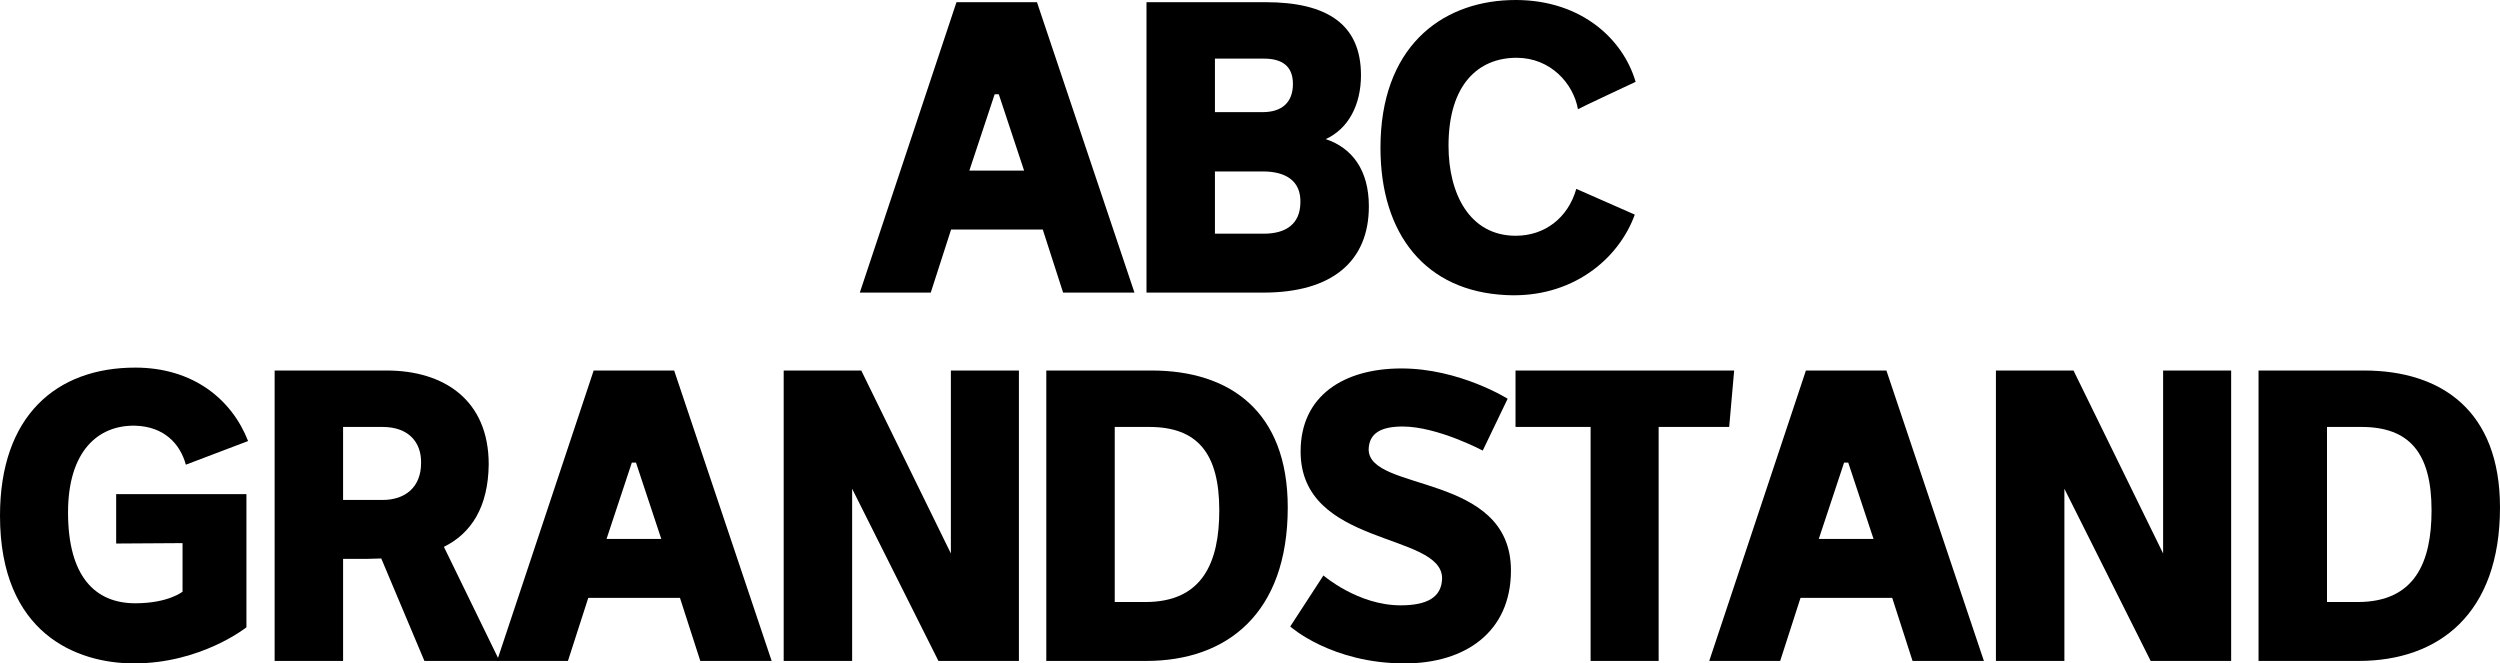
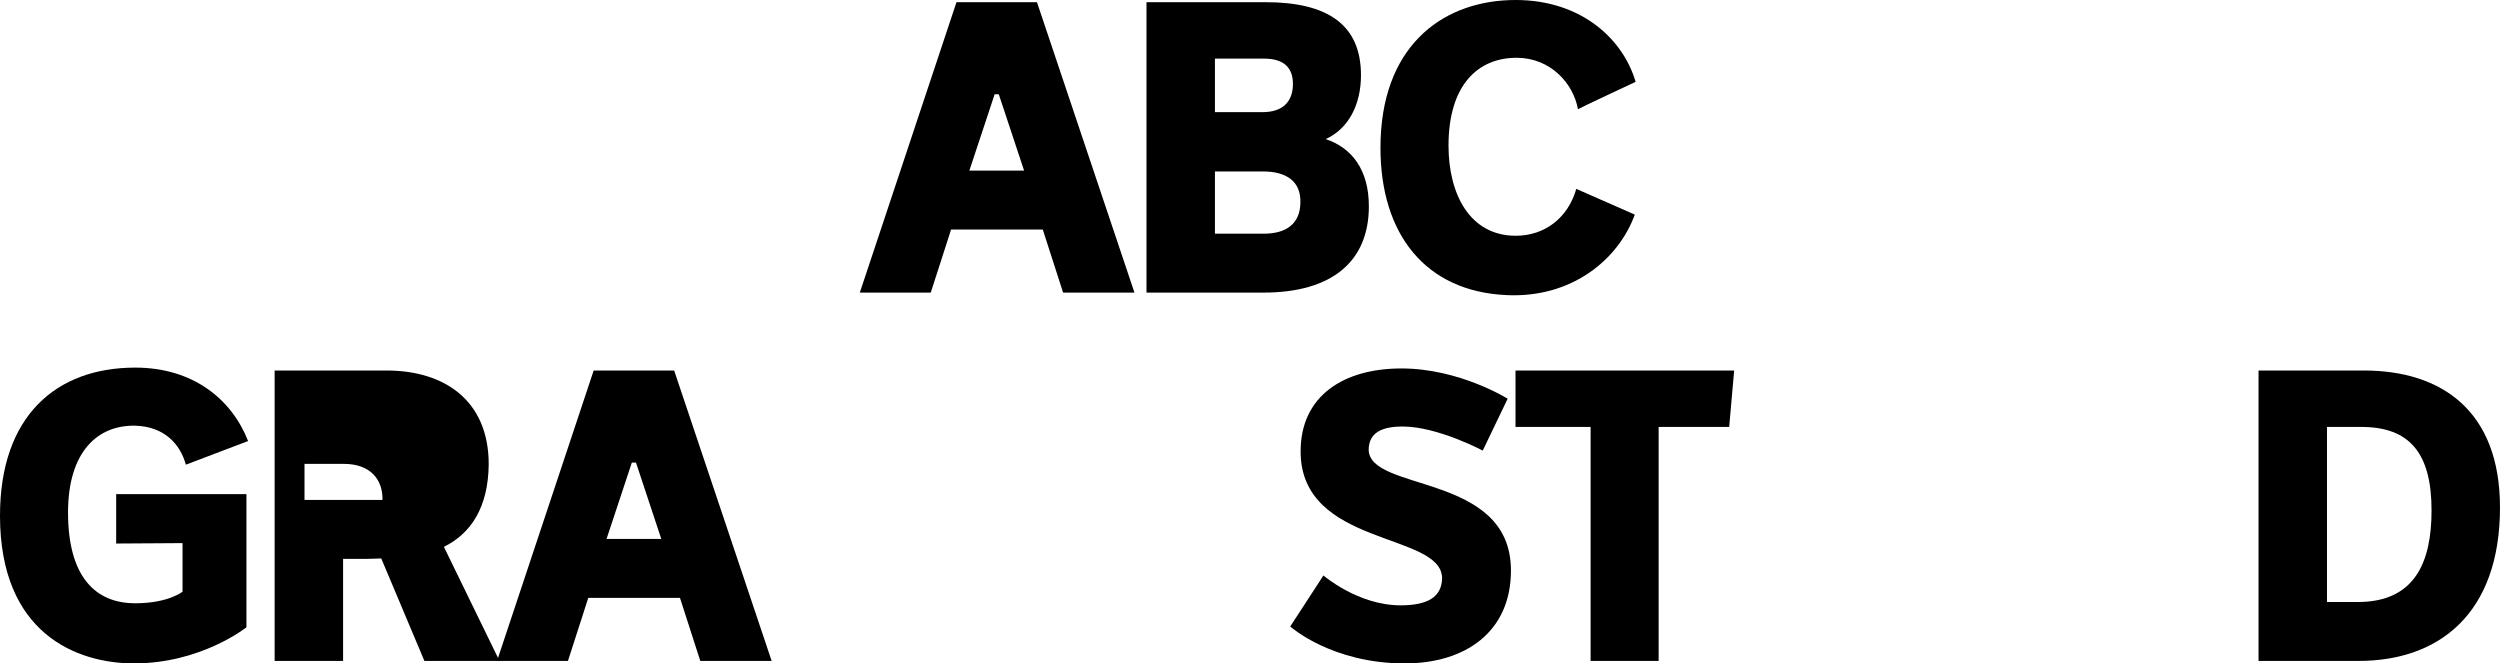
<svg xmlns="http://www.w3.org/2000/svg" version="1.1" id="Layer_1" x="0px" y="0px" viewBox="0 0 247.065 65.563" style="enable-background:new 0 0 247.065 65.563;" xml:space="preserve">
  <g>
    <path d="M102.479,0.216l9.635,28.7h-7.052l-2.009-6.232h-9.061l-2.009,6.232h-7.011l9.553-28.7H102.479z    M95.796,16.862h5.412l-2.501-7.544h-0.41L95.796,16.862z" />
    <path d="M125.069,0.216c6.068,0,9.431,2.173,9.431,7.216c0,2.911-1.23,5.289-3.485,6.314   c2.583,0.861,4.265,3.034,4.265,6.642c0,5.453-3.649,8.528-10.415,8.528h-11.562V0.216H125.069z M120.067,11.082   h4.715c1.886,0,2.993-0.943,2.993-2.788c0-1.722-1.025-2.501-2.87-2.501h-4.838V11.082z M120.067,23.094h4.838   c2.214,0,3.566-0.984,3.607-3.034c0.082-2.173-1.435-3.116-3.689-3.116h-4.756V23.094z" />
    <path d="M155.943,10.794c-0.451-2.542-2.706-5.084-6.068-5.084c-3.731,0-6.724,2.583-6.724,8.692   c0,4.756,2.091,8.897,6.642,8.897c2.87,0,5.166-1.763,5.986-4.633l5.781,2.542c-1.6,4.428-6.232,8.282-12.71,7.954   c-7.954-0.369-12.424-5.986-12.424-14.555c0-9.881,5.904-14.35,12.752-14.596   c6.724-0.246,11.151,3.608,12.464,8.077C161.56,8.129,156.025,10.712,155.943,10.794z" />
    <path d="M24.354,48.834v13.161c0,0-4.469,3.567-11.111,3.567C7.585,65.563,0,62.611,0,50.966   C0,41.085,5.576,36.329,13.366,36.329c5.74,0,9.553,3.157,11.152,7.257l-6.15,2.337   c-0.574-2.091-2.173-3.772-5.002-3.853c-3.69-0.082-6.642,2.542-6.642,8.57c0,6.314,2.665,8.979,6.642,8.979   c3.28,0,4.674-1.147,4.674-1.147v-4.798l-6.56,0.041v-4.879H24.354z" />
-     <path d="M38.211,36.616c5.658,0,10.086,2.911,10.086,9.266c-0.041,4.265-1.763,6.848-4.428,8.16l5.494,11.275   h-7.421l-4.264-10.127c-0.123,0-1.312,0.041-1.435,0.041h-2.337v10.086h-6.765V36.616H38.211z M33.906,49.409h3.895   c2.255,0,3.813-1.27,3.813-3.65c0.041-2.05-1.23-3.566-3.813-3.566h-3.895V49.409z" />
+     <path d="M38.211,36.616c5.658,0,10.086,2.911,10.086,9.266c-0.041,4.265-1.763,6.848-4.428,8.16l5.494,11.275   h-7.421l-4.264-10.127c-0.123,0-1.312,0.041-1.435,0.041h-2.337v10.086h-6.765V36.616H38.211z M33.906,49.409h3.895   c0.041-2.05-1.23-3.566-3.813-3.566h-3.895V49.409z" />
    <path d="M66.624,36.616l9.635,28.701h-7.052l-2.009-6.232h-9.061l-2.009,6.232h-7.011l9.553-28.701H66.624z    M59.941,53.263h5.412l-2.501-7.545h-0.41L59.941,53.263z" />
-     <path d="M85.115,36.616l8.856,18.081V36.616h6.724v28.701h-7.954l-8.528-17.016v17.016h-6.765V36.616H85.115z" />
-     <path d="M113.815,36.616c7.708,0,13.448,4.018,13.448,13.531c0,10.496-6.027,15.17-13.981,15.17h-9.881V36.616   H113.815z M110.165,59.495h3.034c5.658,0,7.298-3.936,7.298-9.06c0-5.659-2.173-8.242-6.929-8.242h-3.403V59.495z   " />
    <path d="M146.533,44.529c0,0-4.469-2.378-7.913-2.378c-2.132,0-3.32,0.656-3.361,2.255   c0,4.264,14.062,2.255,14.062,11.972c0,6.109-4.551,9.185-10.496,9.185c-7.257,0-11.316-3.649-11.316-3.649   l3.28-5.043c0,0,3.403,2.952,7.627,2.952c2.665,0,4.059-0.82,4.1-2.665c0-4.592-13.982-3.075-13.982-12.546   c0-5.535,4.306-8.2,9.964-8.2c5.739,0,10.496,2.993,10.496,2.993L146.533,44.529z" />
    <path d="M171.38,36.616l-0.492,5.576h-6.971v23.125h-6.724V42.192h-7.421v-5.576H171.38z" />
-     <path d="M186.426,36.616l9.635,28.701h-7.052L187,59.084h-9.062l-2.009,6.232h-7.011l9.553-28.701H186.426z    M179.743,53.263h5.412l-2.501-7.545h-0.41L179.743,53.263z" />
-     <path d="M204.916,36.616l8.856,18.081V36.616h6.724v28.701h-7.954l-8.527-17.016v17.016h-6.766V36.616H204.916z" />
    <path d="M233.616,36.616c7.708,0,13.448,4.018,13.448,13.531c0,10.496-6.027,15.17-13.981,15.17h-9.881V36.616   H233.616z M229.968,59.495h3.033c5.658,0,7.299-3.936,7.299-9.06c0-5.659-2.173-8.242-6.93-8.242h-3.402V59.495z   " />
  </g>
</svg>